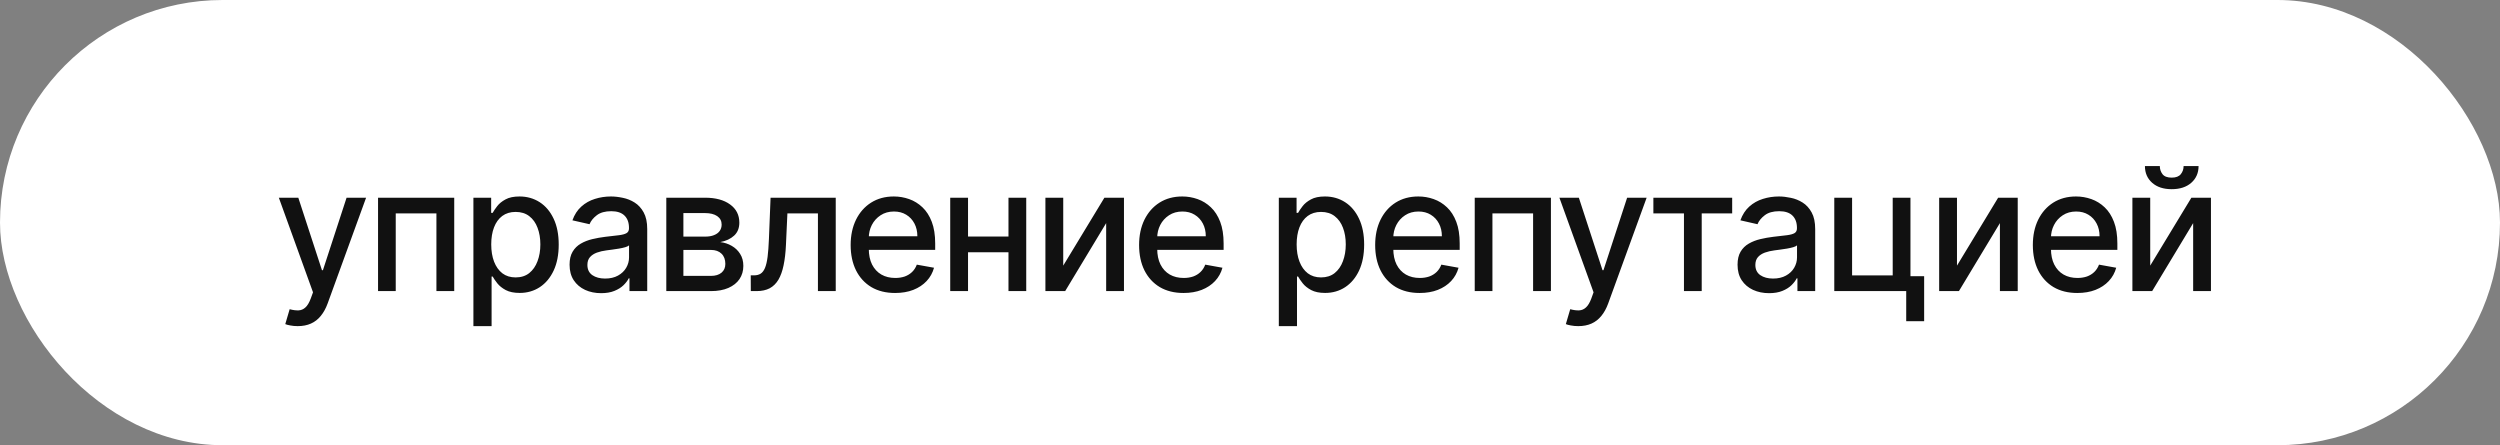
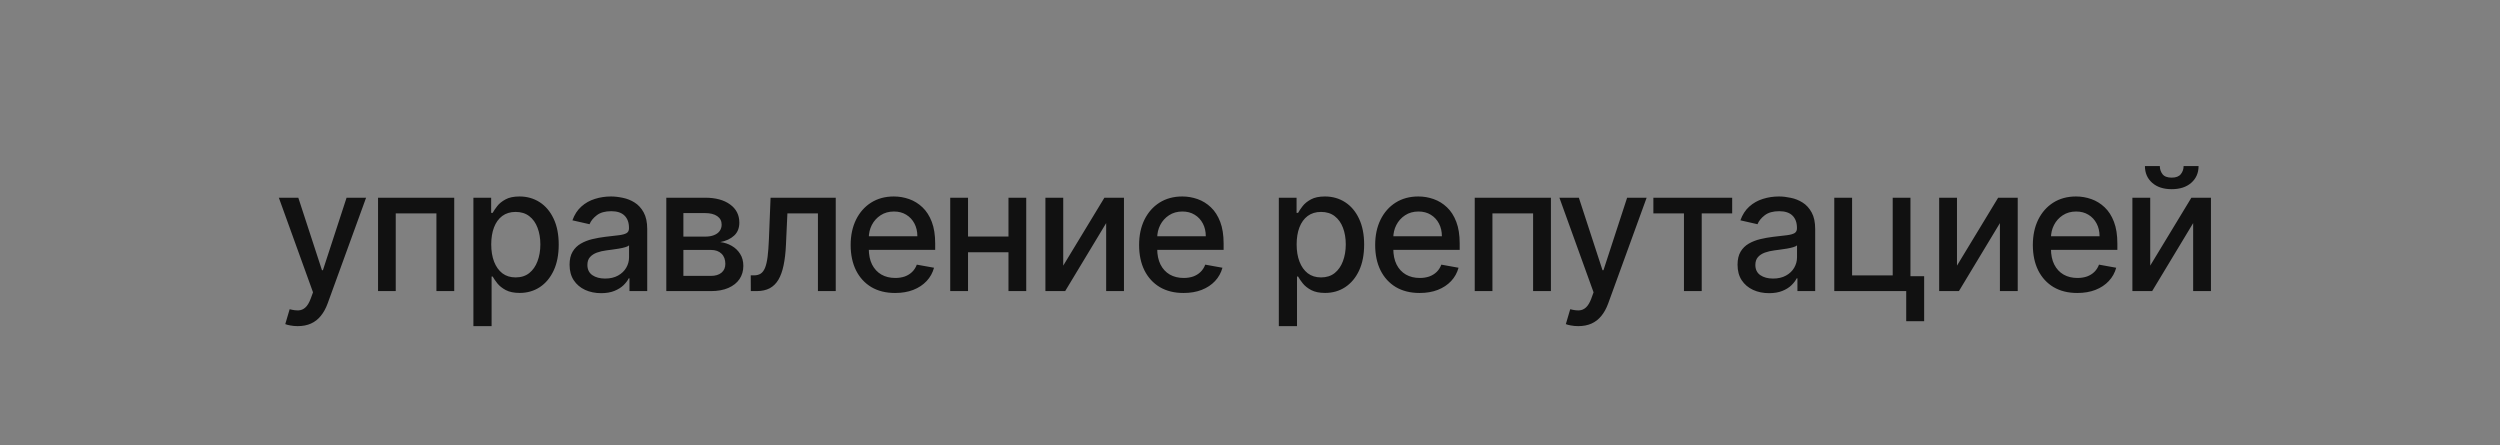
<svg xmlns="http://www.w3.org/2000/svg" width="146" height="26" viewBox="0 0 146 26" fill="none">
  <rect x="0" y="0" width="146" height="26" fill="#808080" stroke="none" />
-   <rect width="146" height="26" rx="13" fill="white" />
  <path d="M17.385 19.046C17.226 19.046 17.082 19.032 16.952 19.006C16.822 18.983 16.724 18.957 16.66 18.928L16.916 18.058C17.11 18.11 17.283 18.133 17.435 18.126C17.586 18.119 17.72 18.062 17.836 17.955C17.954 17.849 18.058 17.675 18.148 17.433L18.28 17.071L16.284 11.546H17.421L18.802 15.778H18.859L20.24 11.546H21.38L19.132 17.728C19.028 18.012 18.895 18.252 18.734 18.449C18.573 18.648 18.382 18.797 18.159 18.896C17.937 18.996 17.678 19.046 17.385 19.046ZM22.078 17V11.546H26.527V17H25.487V12.462H23.111V17H22.078ZM27.647 19.046V11.546H28.684V12.43H28.773C28.834 12.316 28.923 12.185 29.039 12.036C29.155 11.886 29.316 11.756 29.522 11.645C29.728 11.531 30 11.474 30.339 11.474C30.779 11.474 31.172 11.586 31.518 11.808C31.863 12.031 32.134 12.352 32.331 12.771C32.53 13.19 32.629 13.694 32.629 14.283C32.629 14.873 32.531 15.378 32.334 15.8C32.138 16.219 31.868 16.542 31.525 16.769C31.181 16.994 30.79 17.107 30.349 17.107C30.018 17.107 29.747 17.051 29.536 16.94C29.328 16.828 29.165 16.698 29.046 16.549C28.928 16.4 28.837 16.267 28.773 16.151H28.709V19.046H27.647ZM28.688 14.273C28.688 14.656 28.743 14.992 28.854 15.281C28.966 15.57 29.127 15.796 29.337 15.96C29.548 16.12 29.806 16.201 30.111 16.201C30.429 16.201 30.694 16.117 30.907 15.949C31.12 15.778 31.281 15.548 31.39 15.256C31.501 14.965 31.557 14.637 31.557 14.273C31.557 13.913 31.502 13.59 31.393 13.303C31.287 13.017 31.126 12.791 30.91 12.625C30.697 12.459 30.431 12.376 30.111 12.376C29.804 12.376 29.543 12.456 29.33 12.614C29.119 12.773 28.96 12.994 28.851 13.278C28.742 13.562 28.688 13.894 28.688 14.273ZM35.106 17.121C34.761 17.121 34.448 17.057 34.169 16.929C33.889 16.799 33.668 16.611 33.505 16.364C33.344 16.118 33.263 15.816 33.263 15.459C33.263 15.151 33.322 14.898 33.441 14.699C33.559 14.5 33.719 14.343 33.92 14.227C34.121 14.111 34.346 14.023 34.595 13.964C34.843 13.905 35.097 13.86 35.355 13.829C35.681 13.791 35.947 13.76 36.15 13.736C36.354 13.71 36.502 13.669 36.594 13.612C36.687 13.555 36.733 13.463 36.733 13.335V13.31C36.733 13 36.645 12.76 36.47 12.589C36.297 12.419 36.039 12.334 35.696 12.334C35.338 12.334 35.056 12.413 34.85 12.572C34.647 12.728 34.506 12.902 34.428 13.094L33.43 12.867C33.548 12.535 33.721 12.268 33.949 12.064C34.178 11.858 34.442 11.709 34.74 11.617C35.039 11.522 35.352 11.474 35.681 11.474C35.899 11.474 36.13 11.501 36.374 11.553C36.62 11.602 36.85 11.695 37.063 11.829C37.278 11.964 37.455 12.157 37.592 12.408C37.729 12.657 37.798 12.98 37.798 13.378V17H36.761V16.254H36.718C36.65 16.392 36.547 16.526 36.41 16.659C36.272 16.792 36.096 16.902 35.88 16.989C35.665 17.077 35.407 17.121 35.106 17.121ZM35.337 16.268C35.631 16.268 35.882 16.21 36.09 16.095C36.301 15.979 36.46 15.827 36.569 15.64C36.681 15.45 36.736 15.248 36.736 15.033V14.329C36.698 14.367 36.625 14.403 36.516 14.436C36.41 14.467 36.288 14.494 36.15 14.518C36.013 14.539 35.879 14.559 35.749 14.578C35.619 14.595 35.51 14.609 35.422 14.621C35.216 14.647 35.028 14.691 34.858 14.752C34.69 14.814 34.555 14.902 34.453 15.018C34.353 15.132 34.304 15.284 34.304 15.473C34.304 15.736 34.401 15.935 34.595 16.07C34.789 16.202 35.036 16.268 35.337 16.268ZM38.912 17V11.546H41.174C41.79 11.546 42.278 11.677 42.637 11.94C42.997 12.2 43.177 12.554 43.177 13.001C43.177 13.321 43.075 13.574 42.872 13.761C42.668 13.948 42.398 14.074 42.062 14.138C42.306 14.166 42.53 14.24 42.733 14.358C42.937 14.474 43.1 14.63 43.223 14.827C43.349 15.023 43.411 15.258 43.411 15.53C43.411 15.819 43.337 16.074 43.188 16.297C43.039 16.517 42.822 16.69 42.538 16.815C42.256 16.938 41.916 17 41.519 17H38.912ZM39.91 16.112H41.519C41.782 16.112 41.987 16.049 42.137 15.924C42.286 15.799 42.36 15.628 42.36 15.413C42.36 15.159 42.286 14.96 42.137 14.816C41.987 14.669 41.782 14.596 41.519 14.596H39.91V16.112ZM39.91 13.818H41.185C41.384 13.818 41.554 13.79 41.696 13.733C41.841 13.676 41.951 13.596 42.027 13.492C42.105 13.385 42.144 13.259 42.144 13.115C42.144 12.904 42.057 12.74 41.885 12.621C41.712 12.503 41.475 12.444 41.174 12.444H39.91V13.818ZM43.847 17L43.843 16.08H44.038C44.19 16.08 44.316 16.048 44.418 15.984C44.523 15.918 44.608 15.807 44.674 15.651C44.74 15.494 44.791 15.279 44.827 15.004C44.862 14.727 44.888 14.379 44.905 13.96L45.001 11.546H48.807V17H47.767V12.462H45.984L45.899 14.315C45.878 14.765 45.832 15.158 45.761 15.494C45.692 15.831 45.591 16.111 45.459 16.336C45.326 16.558 45.156 16.725 44.947 16.837C44.739 16.945 44.486 17 44.188 17H43.847ZM52.274 17.11C51.737 17.11 51.274 16.995 50.886 16.766C50.5 16.534 50.202 16.208 49.991 15.789C49.783 15.368 49.678 14.874 49.678 14.308C49.678 13.749 49.783 13.257 49.991 12.831C50.202 12.405 50.495 12.072 50.872 11.833C51.251 11.594 51.693 11.474 52.2 11.474C52.508 11.474 52.806 11.525 53.095 11.627C53.383 11.729 53.643 11.889 53.872 12.107C54.102 12.324 54.283 12.607 54.416 12.955C54.548 13.301 54.615 13.721 54.615 14.216V14.592H50.279V13.797H53.574C53.574 13.518 53.517 13.27 53.404 13.055C53.29 12.837 53.13 12.665 52.924 12.54C52.721 12.414 52.481 12.352 52.207 12.352C51.909 12.352 51.648 12.425 51.426 12.572C51.206 12.716 51.035 12.905 50.914 13.14C50.796 13.372 50.737 13.624 50.737 13.896V14.518C50.737 14.882 50.801 15.193 50.928 15.448C51.059 15.704 51.24 15.899 51.472 16.034C51.704 16.167 51.975 16.233 52.285 16.233C52.486 16.233 52.67 16.204 52.836 16.148C53.001 16.088 53.144 16.001 53.265 15.885C53.386 15.769 53.478 15.626 53.542 15.455L54.547 15.636C54.467 15.932 54.322 16.192 54.114 16.414C53.908 16.634 53.649 16.806 53.336 16.929C53.026 17.05 52.672 17.11 52.274 17.11ZM59.189 13.815V14.734H56.235V13.815H59.189ZM56.533 11.546V17H55.493V11.546H56.533ZM59.932 11.546V17H58.895V11.546H59.932ZM62.093 15.512L64.497 11.546H65.64V17H64.6V13.03L62.206 17H61.052V11.546H62.093V15.512ZM69.118 17.11C68.581 17.11 68.118 16.995 67.73 16.766C67.344 16.534 67.046 16.208 66.835 15.789C66.627 15.368 66.523 14.874 66.523 14.308C66.523 13.749 66.627 13.257 66.835 12.831C67.046 12.405 67.339 12.072 67.716 11.833C68.095 11.594 68.537 11.474 69.044 11.474C69.352 11.474 69.65 11.525 69.939 11.627C70.228 11.729 70.487 11.889 70.716 12.107C70.946 12.324 71.127 12.607 71.26 12.955C71.392 13.301 71.459 13.721 71.459 14.216V14.592H67.123V13.797H70.418C70.418 13.518 70.361 13.27 70.248 13.055C70.134 12.837 69.974 12.665 69.768 12.54C69.565 12.414 69.326 12.352 69.051 12.352C68.753 12.352 68.492 12.425 68.27 12.572C68.05 12.716 67.879 12.905 67.758 13.14C67.64 13.372 67.581 13.624 67.581 13.896V14.518C67.581 14.882 67.645 15.193 67.773 15.448C67.903 15.704 68.084 15.899 68.316 16.034C68.548 16.167 68.819 16.233 69.129 16.233C69.33 16.233 69.514 16.204 69.68 16.148C69.845 16.088 69.989 16.001 70.109 15.885C70.23 15.769 70.322 15.626 70.386 15.455L71.391 15.636C71.311 15.932 71.166 16.192 70.958 16.414C70.752 16.634 70.493 16.806 70.18 16.929C69.87 17.05 69.516 17.11 69.118 17.11ZM74.683 19.046V11.546H75.72V12.43H75.809C75.871 12.316 75.959 12.185 76.075 12.036C76.191 11.886 76.352 11.756 76.558 11.645C76.764 11.531 77.037 11.474 77.375 11.474C77.815 11.474 78.208 11.586 78.554 11.808C78.9 12.031 79.171 12.352 79.367 12.771C79.566 13.19 79.666 13.694 79.666 14.283C79.666 14.873 79.567 15.378 79.371 15.8C79.174 16.219 78.904 16.542 78.561 16.769C78.218 16.994 77.826 17.107 77.386 17.107C77.054 17.107 76.783 17.051 76.573 16.94C76.364 16.828 76.201 16.698 76.082 16.549C75.964 16.4 75.873 16.267 75.809 16.151H75.745V19.046H74.683ZM75.724 14.273C75.724 14.656 75.779 14.992 75.891 15.281C76.002 15.57 76.163 15.796 76.374 15.96C76.584 16.12 76.842 16.201 77.148 16.201C77.465 16.201 77.73 16.117 77.943 15.949C78.156 15.778 78.317 15.548 78.426 15.256C78.537 14.965 78.593 14.637 78.593 14.273C78.593 13.913 78.539 13.59 78.43 13.303C78.323 13.017 78.162 12.791 77.947 12.625C77.734 12.459 77.467 12.376 77.148 12.376C76.84 12.376 76.58 12.456 76.367 12.614C76.156 12.773 75.996 12.994 75.887 13.278C75.778 13.562 75.724 13.894 75.724 14.273ZM82.906 17.11C82.369 17.11 81.906 16.995 81.517 16.766C81.132 16.534 80.833 16.208 80.623 15.789C80.414 15.368 80.31 14.874 80.31 14.308C80.31 13.749 80.414 13.257 80.623 12.831C80.833 12.405 81.127 12.072 81.503 11.833C81.882 11.594 82.325 11.474 82.832 11.474C83.139 11.474 83.438 11.525 83.726 11.627C84.015 11.729 84.274 11.889 84.504 12.107C84.734 12.324 84.915 12.607 85.047 12.955C85.18 13.301 85.246 13.721 85.246 14.216V14.592H80.91V13.797H84.206C84.206 13.518 84.149 13.27 84.035 13.055C83.922 12.837 83.762 12.665 83.556 12.54C83.352 12.414 83.113 12.352 82.839 12.352C82.54 12.352 82.28 12.425 82.057 12.572C81.837 12.716 81.667 12.905 81.546 13.14C81.428 13.372 81.368 13.624 81.368 13.896V14.518C81.368 14.882 81.432 15.193 81.56 15.448C81.69 15.704 81.871 15.899 82.103 16.034C82.335 16.167 82.607 16.233 82.917 16.233C83.118 16.233 83.301 16.204 83.467 16.148C83.633 16.088 83.776 16.001 83.897 15.885C84.017 15.769 84.11 15.626 84.174 15.455L85.179 15.636C85.098 15.932 84.954 16.192 84.746 16.414C84.54 16.634 84.28 16.806 83.968 16.929C83.658 17.05 83.304 17.11 82.906 17.11ZM86.124 17V11.546H90.574V17H89.533V12.462H87.158V17H86.124ZM92.169 19.046C92.011 19.046 91.866 19.032 91.736 19.006C91.606 18.983 91.509 18.957 91.445 18.928L91.701 18.058C91.895 18.11 92.067 18.133 92.219 18.126C92.371 18.119 92.504 18.062 92.62 17.955C92.739 17.849 92.843 17.675 92.933 17.433L93.064 17.071L91.069 11.546H92.205L93.586 15.778H93.643L95.024 11.546H96.164L93.916 17.728C93.812 18.012 93.68 18.252 93.519 18.449C93.358 18.648 93.166 18.797 92.944 18.896C92.721 18.996 92.463 19.046 92.169 19.046ZM96.557 12.462V11.546H101.159V12.462H99.38V17H98.343V12.462H96.557ZM103.316 17.121C102.97 17.121 102.657 17.057 102.378 16.929C102.099 16.799 101.877 16.611 101.714 16.364C101.553 16.118 101.473 15.816 101.473 15.459C101.473 15.151 101.532 14.898 101.65 14.699C101.768 14.5 101.928 14.343 102.13 14.227C102.331 14.111 102.556 14.023 102.804 13.964C103.053 13.905 103.306 13.86 103.564 13.829C103.891 13.791 104.156 13.76 104.36 13.736C104.563 13.71 104.711 13.669 104.804 13.612C104.896 13.555 104.942 13.463 104.942 13.335V13.31C104.942 13 104.854 12.76 104.679 12.589C104.506 12.419 104.248 12.334 103.905 12.334C103.548 12.334 103.266 12.413 103.06 12.572C102.856 12.728 102.715 12.902 102.637 13.094L101.639 12.867C101.758 12.535 101.931 12.268 102.158 12.064C102.388 11.858 102.652 11.709 102.95 11.617C103.248 11.522 103.562 11.474 103.891 11.474C104.109 11.474 104.339 11.501 104.583 11.553C104.83 11.602 105.059 11.695 105.272 11.829C105.488 11.964 105.664 12.157 105.801 12.408C105.939 12.657 106.007 12.98 106.007 13.378V17H104.97V16.254H104.928C104.859 16.392 104.756 16.526 104.619 16.659C104.482 16.792 104.305 16.902 104.09 16.989C103.874 17.077 103.616 17.121 103.316 17.121ZM103.546 16.268C103.84 16.268 104.091 16.21 104.299 16.095C104.51 15.979 104.67 15.827 104.779 15.64C104.89 15.45 104.946 15.248 104.946 15.033V14.329C104.908 14.367 104.834 14.403 104.725 14.436C104.619 14.467 104.497 14.494 104.36 14.518C104.222 14.539 104.089 14.559 103.958 14.578C103.828 14.595 103.719 14.609 103.632 14.621C103.426 14.647 103.237 14.691 103.067 14.752C102.899 14.814 102.764 14.902 102.662 15.018C102.563 15.132 102.513 15.284 102.513 15.473C102.513 15.736 102.61 15.935 102.804 16.07C102.998 16.202 103.246 16.268 103.546 16.268ZM111.571 11.546V16.13H112.37V18.758H111.323V17H107.122V11.546H108.162V16.084H110.534V11.546H111.571ZM114.288 15.512L116.692 11.546H117.835V17H116.795V13.03L114.401 17H113.247V11.546H114.288V15.512ZM121.314 17.11C120.776 17.11 120.314 16.995 119.925 16.766C119.539 16.534 119.241 16.208 119.03 15.789C118.822 15.368 118.718 14.874 118.718 14.308C118.718 13.749 118.822 13.257 119.03 12.831C119.241 12.405 119.535 12.072 119.911 11.833C120.29 11.594 120.733 11.474 121.239 11.474C121.547 11.474 121.845 11.525 122.134 11.627C122.423 11.729 122.682 11.889 122.912 12.107C123.142 12.324 123.323 12.607 123.455 12.955C123.588 13.301 123.654 13.721 123.654 14.216V14.592H119.318V13.797H122.614C122.614 13.518 122.557 13.27 122.443 13.055C122.329 12.837 122.17 12.665 121.964 12.54C121.76 12.414 121.521 12.352 121.246 12.352C120.948 12.352 120.688 12.425 120.465 12.572C120.245 12.716 120.075 12.905 119.954 13.14C119.835 13.372 119.776 13.624 119.776 13.896V14.518C119.776 14.882 119.84 15.193 119.968 15.448C120.098 15.704 120.279 15.899 120.511 16.034C120.743 16.167 121.014 16.233 121.325 16.233C121.526 16.233 121.709 16.204 121.875 16.148C122.041 16.088 122.184 16.001 122.305 15.885C122.425 15.769 122.518 15.626 122.582 15.455L123.587 15.636C123.506 15.932 123.362 16.192 123.153 16.414C122.947 16.634 122.688 16.806 122.376 16.929C122.066 17.05 121.712 17.11 121.314 17.11ZM125.573 15.512L127.977 11.546H129.12V17H128.08V13.03L125.686 17H124.532V11.546H125.573V15.512ZM127.522 9.699H128.396C128.396 10.099 128.254 10.425 127.97 10.675C127.688 10.924 127.307 11.048 126.826 11.048C126.348 11.048 125.968 10.924 125.686 10.675C125.405 10.425 125.264 10.099 125.264 9.699H126.134C126.134 9.876 126.186 10.034 126.29 10.171C126.394 10.306 126.573 10.374 126.826 10.374C127.075 10.374 127.252 10.306 127.359 10.171C127.468 10.036 127.522 9.879 127.522 9.699Z" fill="#111111" />
</svg>